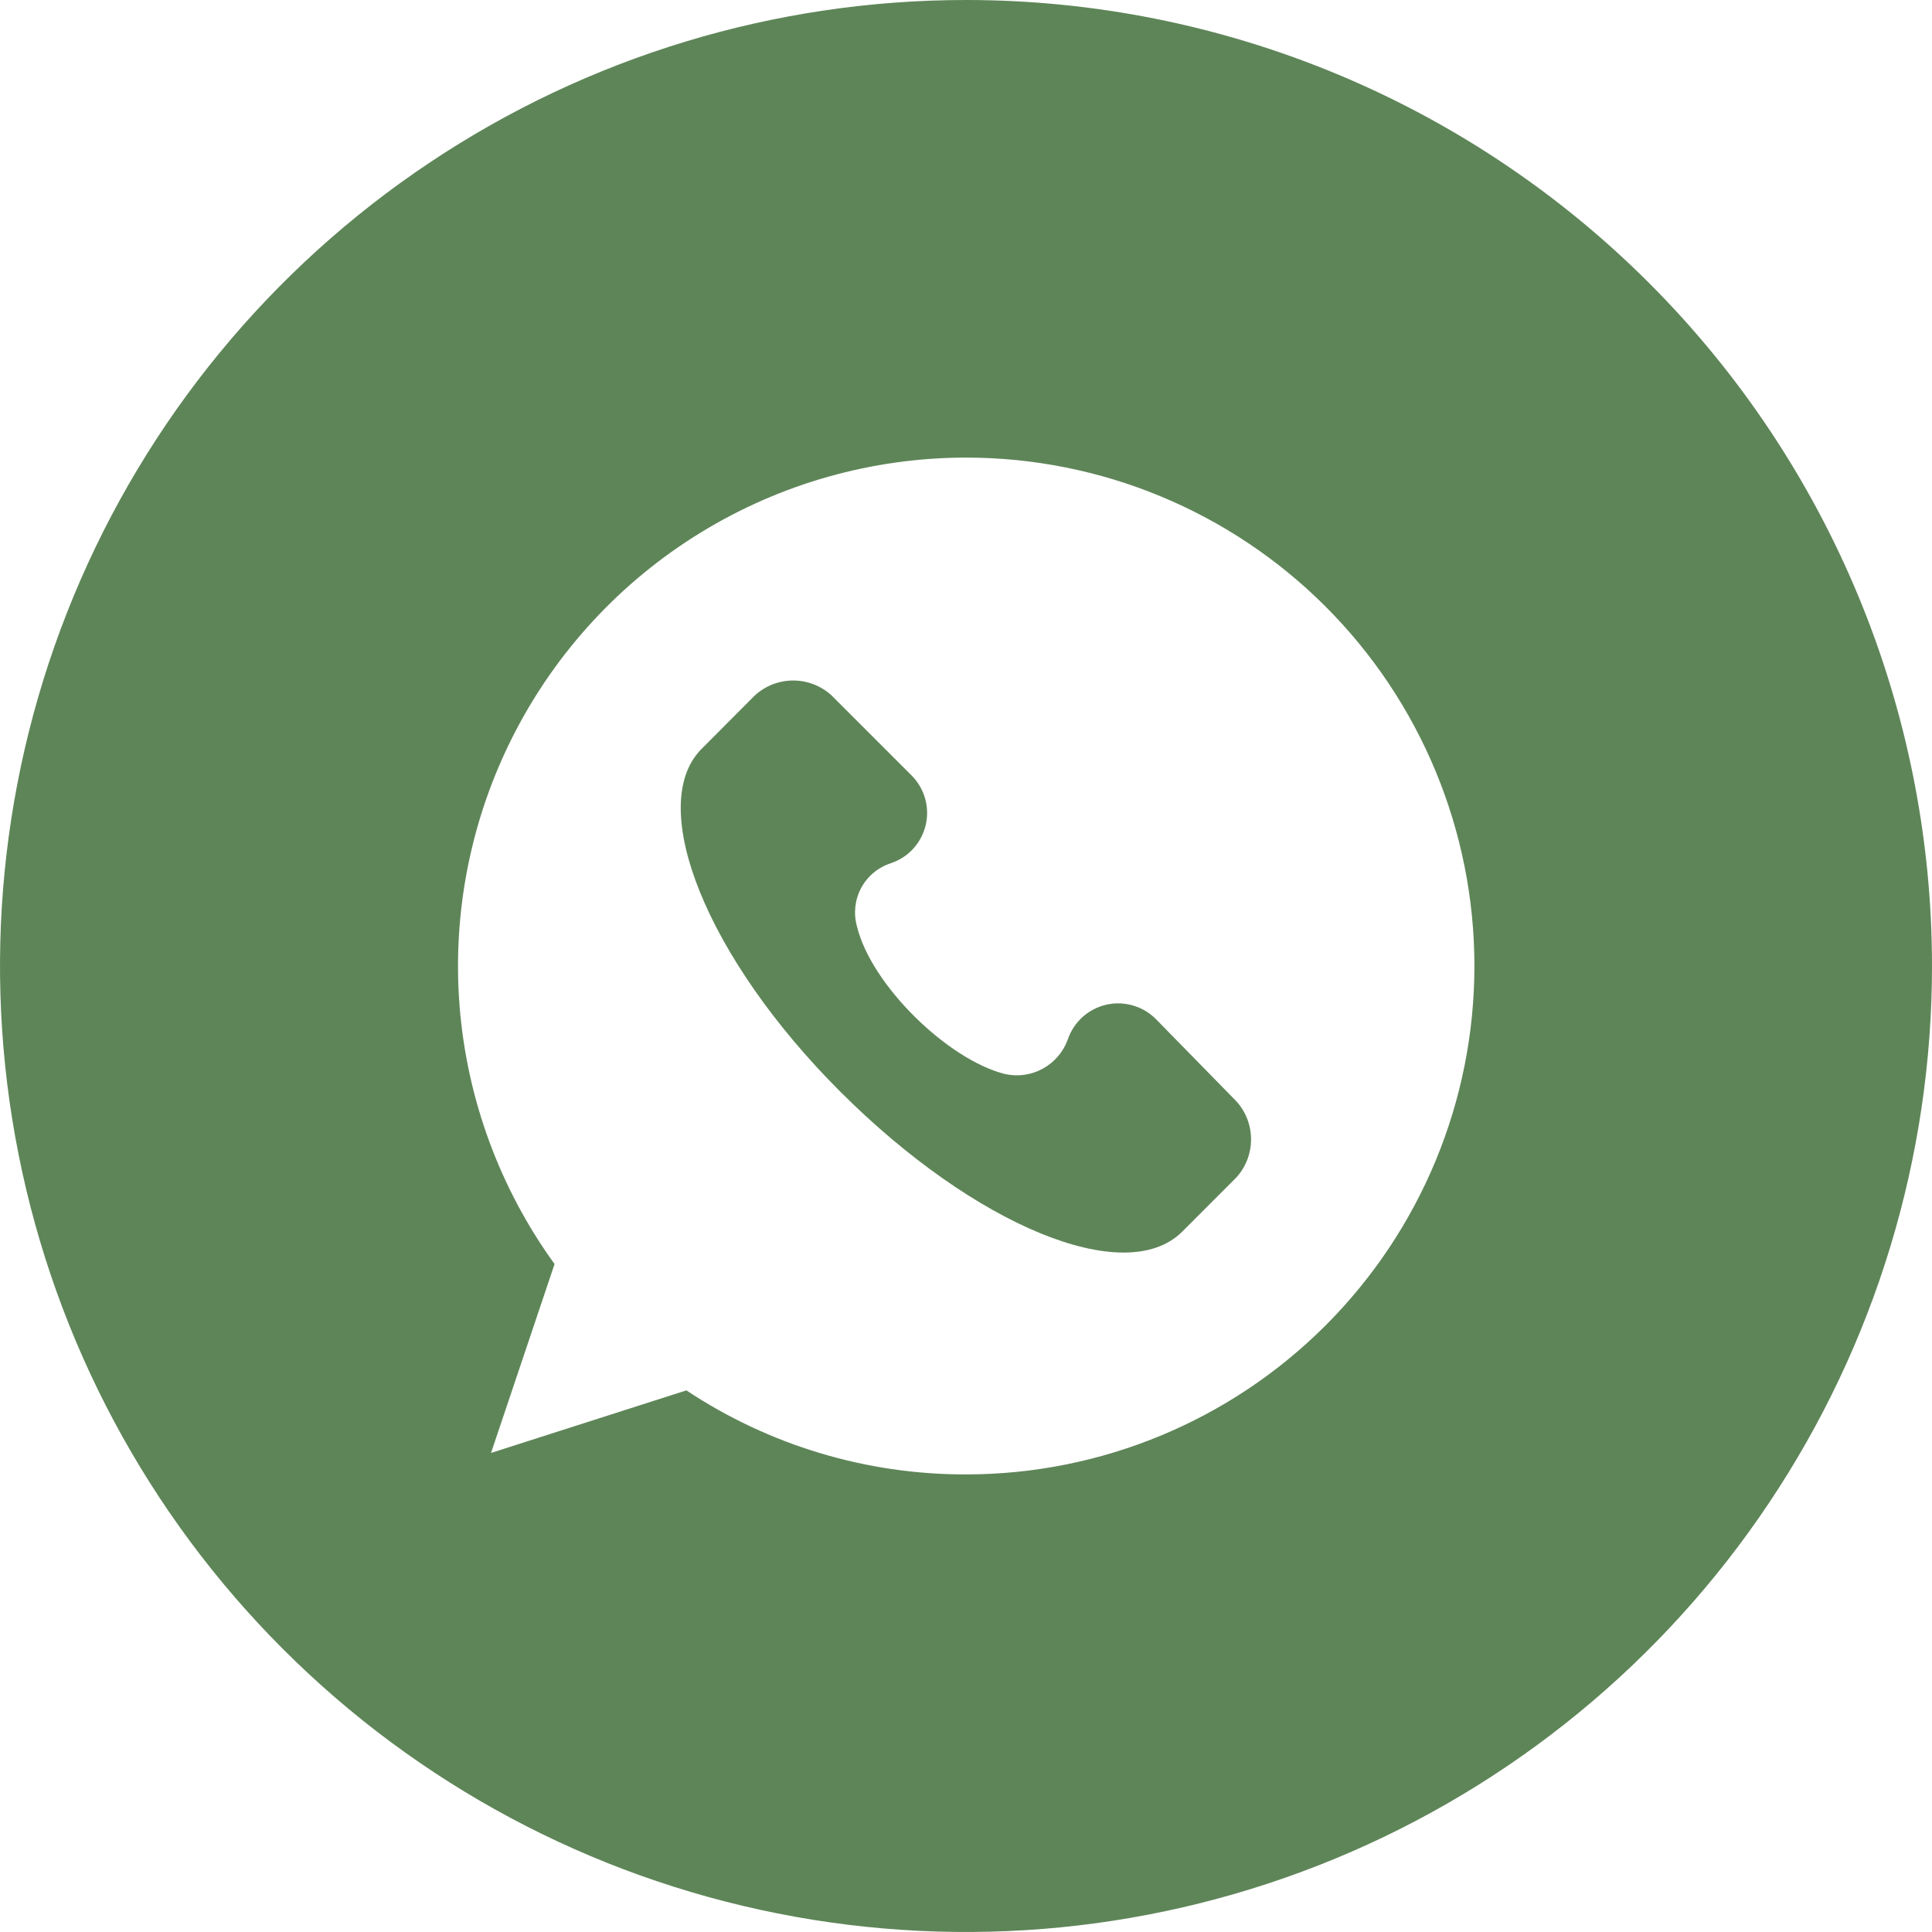
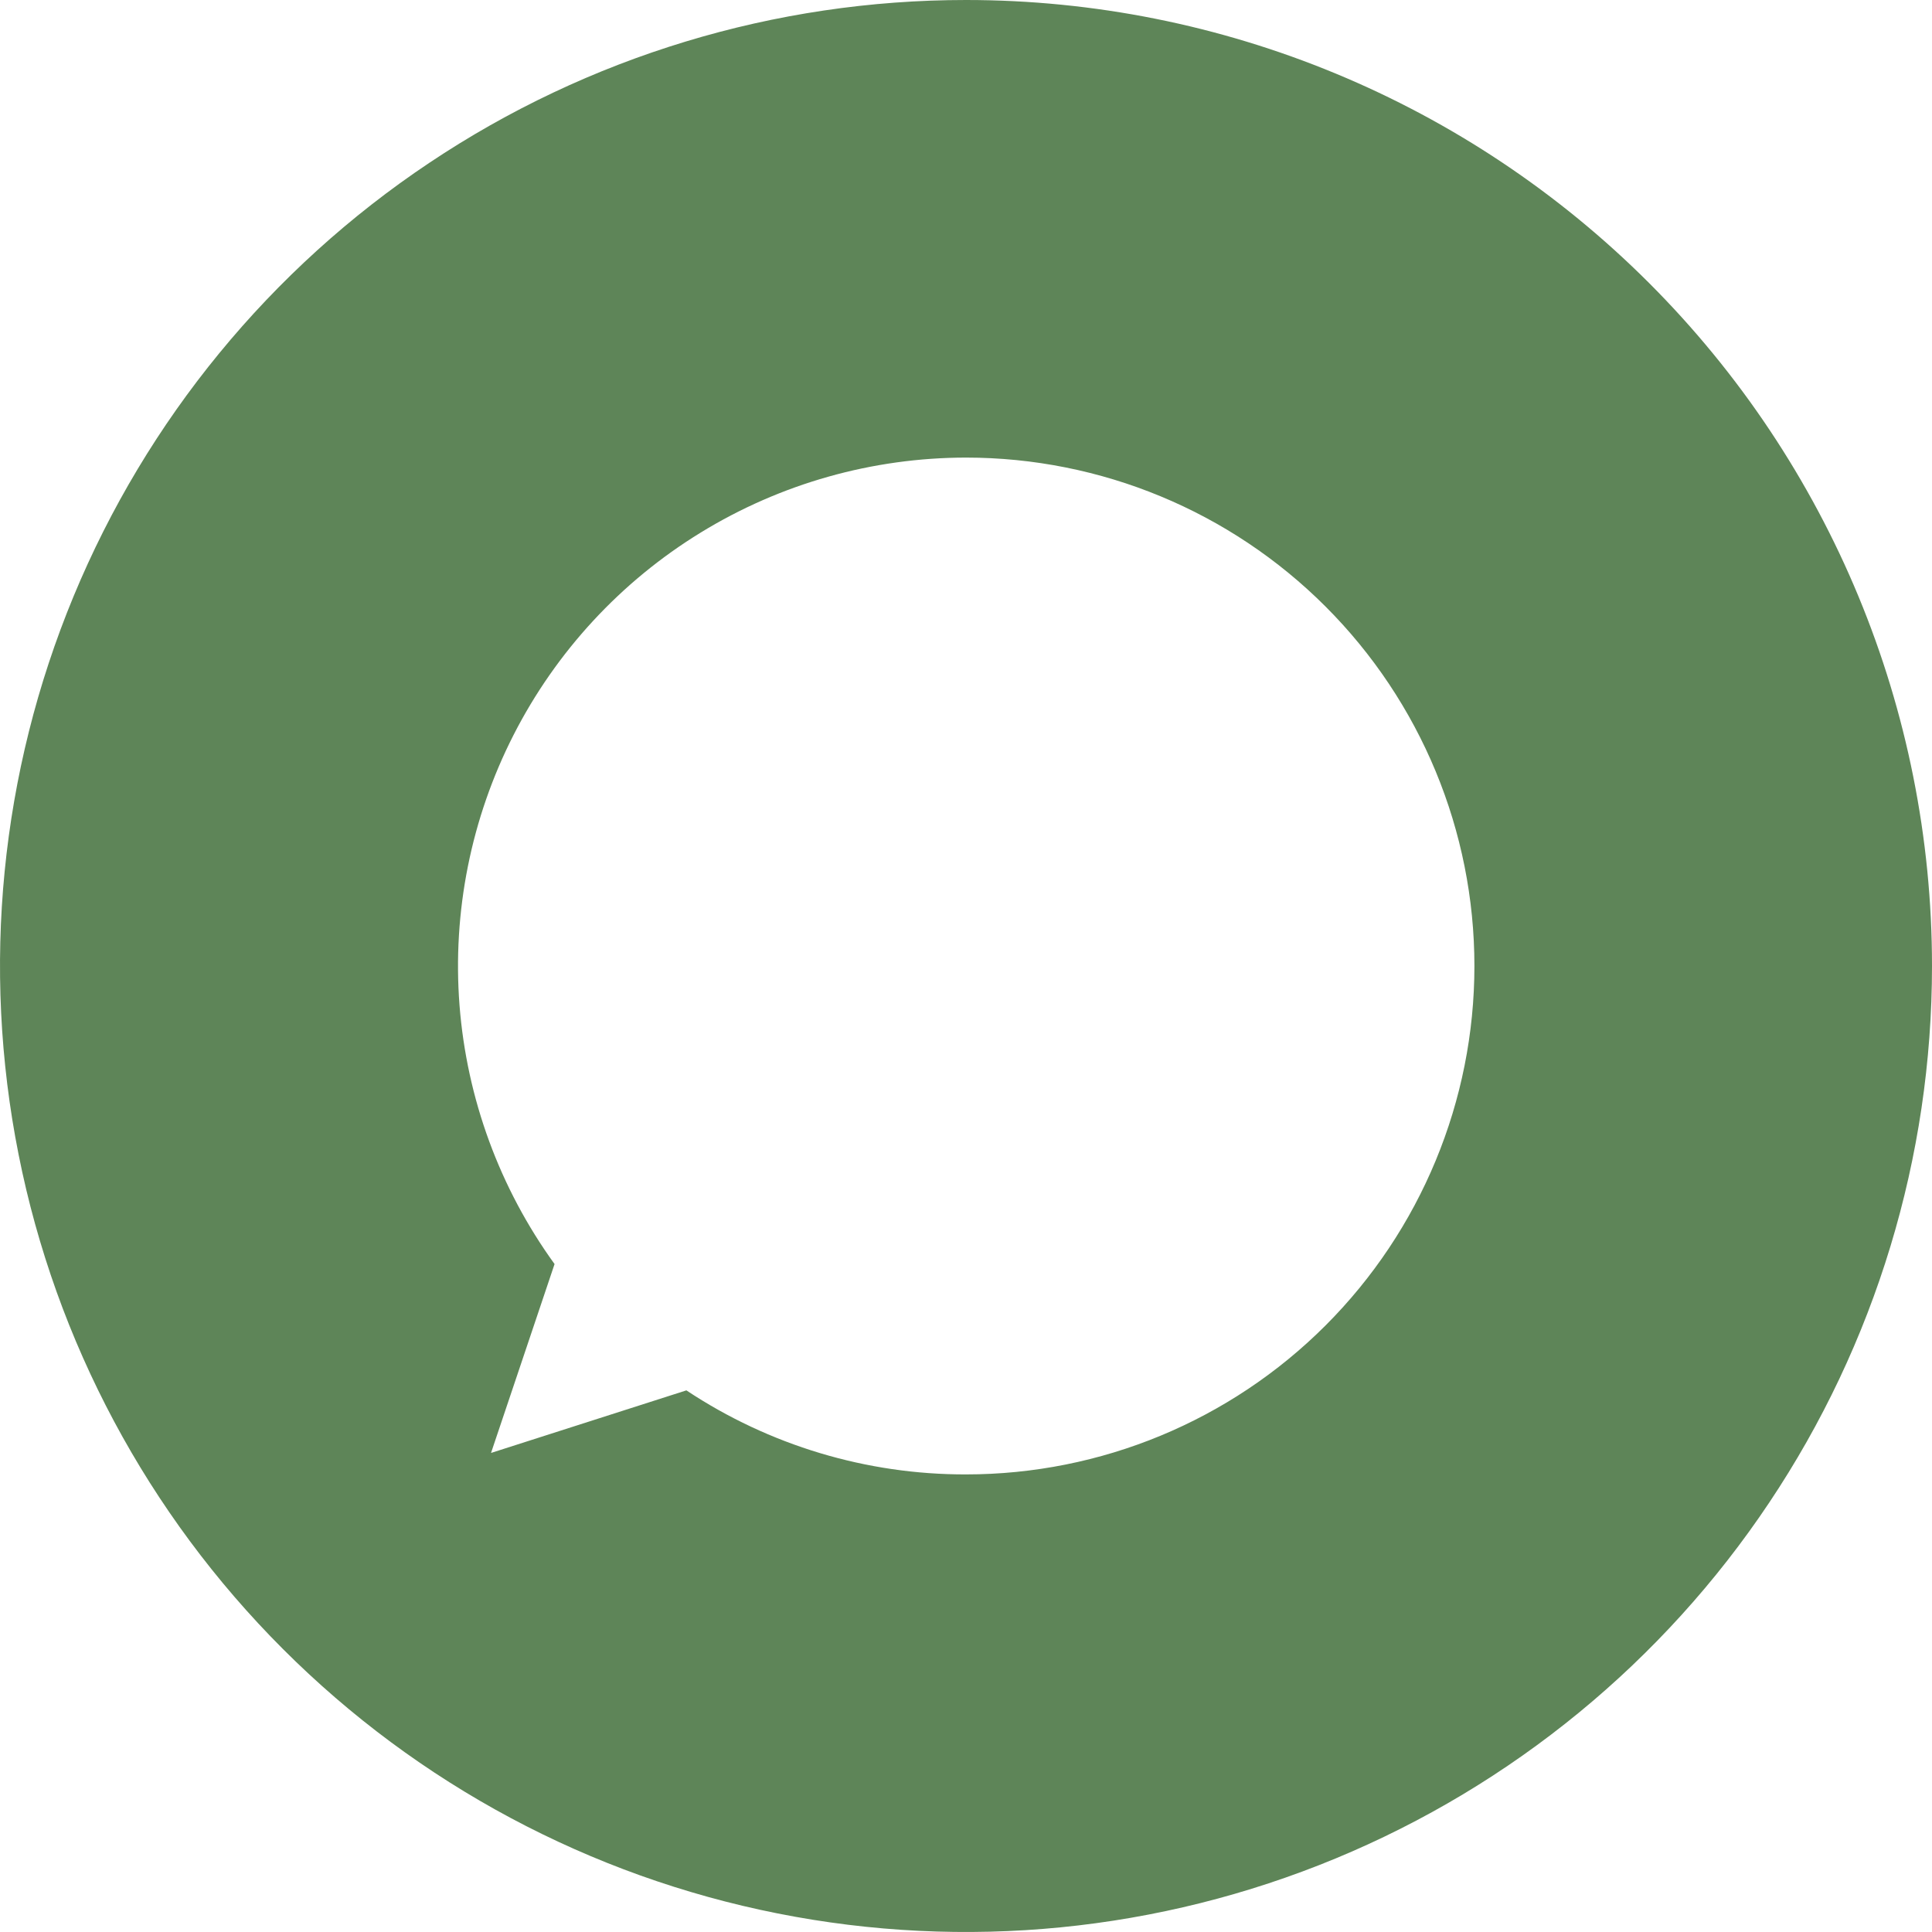
<svg xmlns="http://www.w3.org/2000/svg" width="26" height="26" viewBox="0 0 26 26" fill="none">
-   <path d="M15.566 13.725C15.481 13.636 15.374 13.57 15.255 13.534C15.137 13.498 15.012 13.493 14.891 13.52C14.77 13.547 14.659 13.605 14.567 13.688C14.476 13.771 14.407 13.876 14.368 13.994C14.307 14.159 14.188 14.297 14.033 14.382C13.878 14.467 13.698 14.492 13.525 14.454C12.757 14.262 11.722 13.257 11.531 12.461C11.484 12.288 11.506 12.104 11.591 11.946C11.677 11.789 11.82 11.671 11.991 11.616C12.106 11.577 12.21 11.51 12.291 11.42C12.373 11.33 12.43 11.22 12.458 11.102C12.486 10.983 12.482 10.86 12.449 10.743C12.415 10.626 12.352 10.52 12.266 10.434L11.192 9.36C11.051 9.23 10.866 9.158 10.675 9.158C10.483 9.158 10.298 9.23 10.157 9.36L9.428 10.092C8.7 10.858 9.505 12.89 11.31 14.693C13.115 16.496 15.143 17.338 15.91 16.575L16.638 15.846C16.766 15.706 16.836 15.523 16.836 15.333C16.836 15.143 16.766 14.961 16.638 14.82L15.566 13.725Z" fill="#5E8558" />
  <path d="M13 0C10.429 0 7.915 0.762 5.778 2.191C3.64 3.619 1.974 5.65 0.99 8.025C0.006 10.401 -0.252 13.014 0.25 15.536C0.751 18.058 1.99 20.374 3.808 22.192C5.626 24.011 7.942 25.249 10.464 25.75C12.986 26.252 15.599 25.994 17.975 25.01C20.35 24.026 22.381 22.36 23.809 20.222C25.238 18.085 26 15.571 26 13C26 9.552 24.63 6.246 22.192 3.808C19.754 1.37 16.448 0 13 0ZM13 19.842C11.662 19.845 10.352 19.451 9.237 18.711L6.608 19.553L7.463 17.011C6.724 15.99 6.282 14.785 6.184 13.529C6.087 12.272 6.339 11.013 6.911 9.891C7.484 8.768 8.356 7.825 9.43 7.167C10.504 6.508 11.74 6.159 13 6.158C14.815 6.158 16.555 6.879 17.838 8.162C19.121 9.445 19.842 11.185 19.842 13C19.842 14.815 19.121 16.555 17.838 17.838C16.555 19.121 14.815 19.842 13 19.842Z" fill="#5E8558" />
</svg>